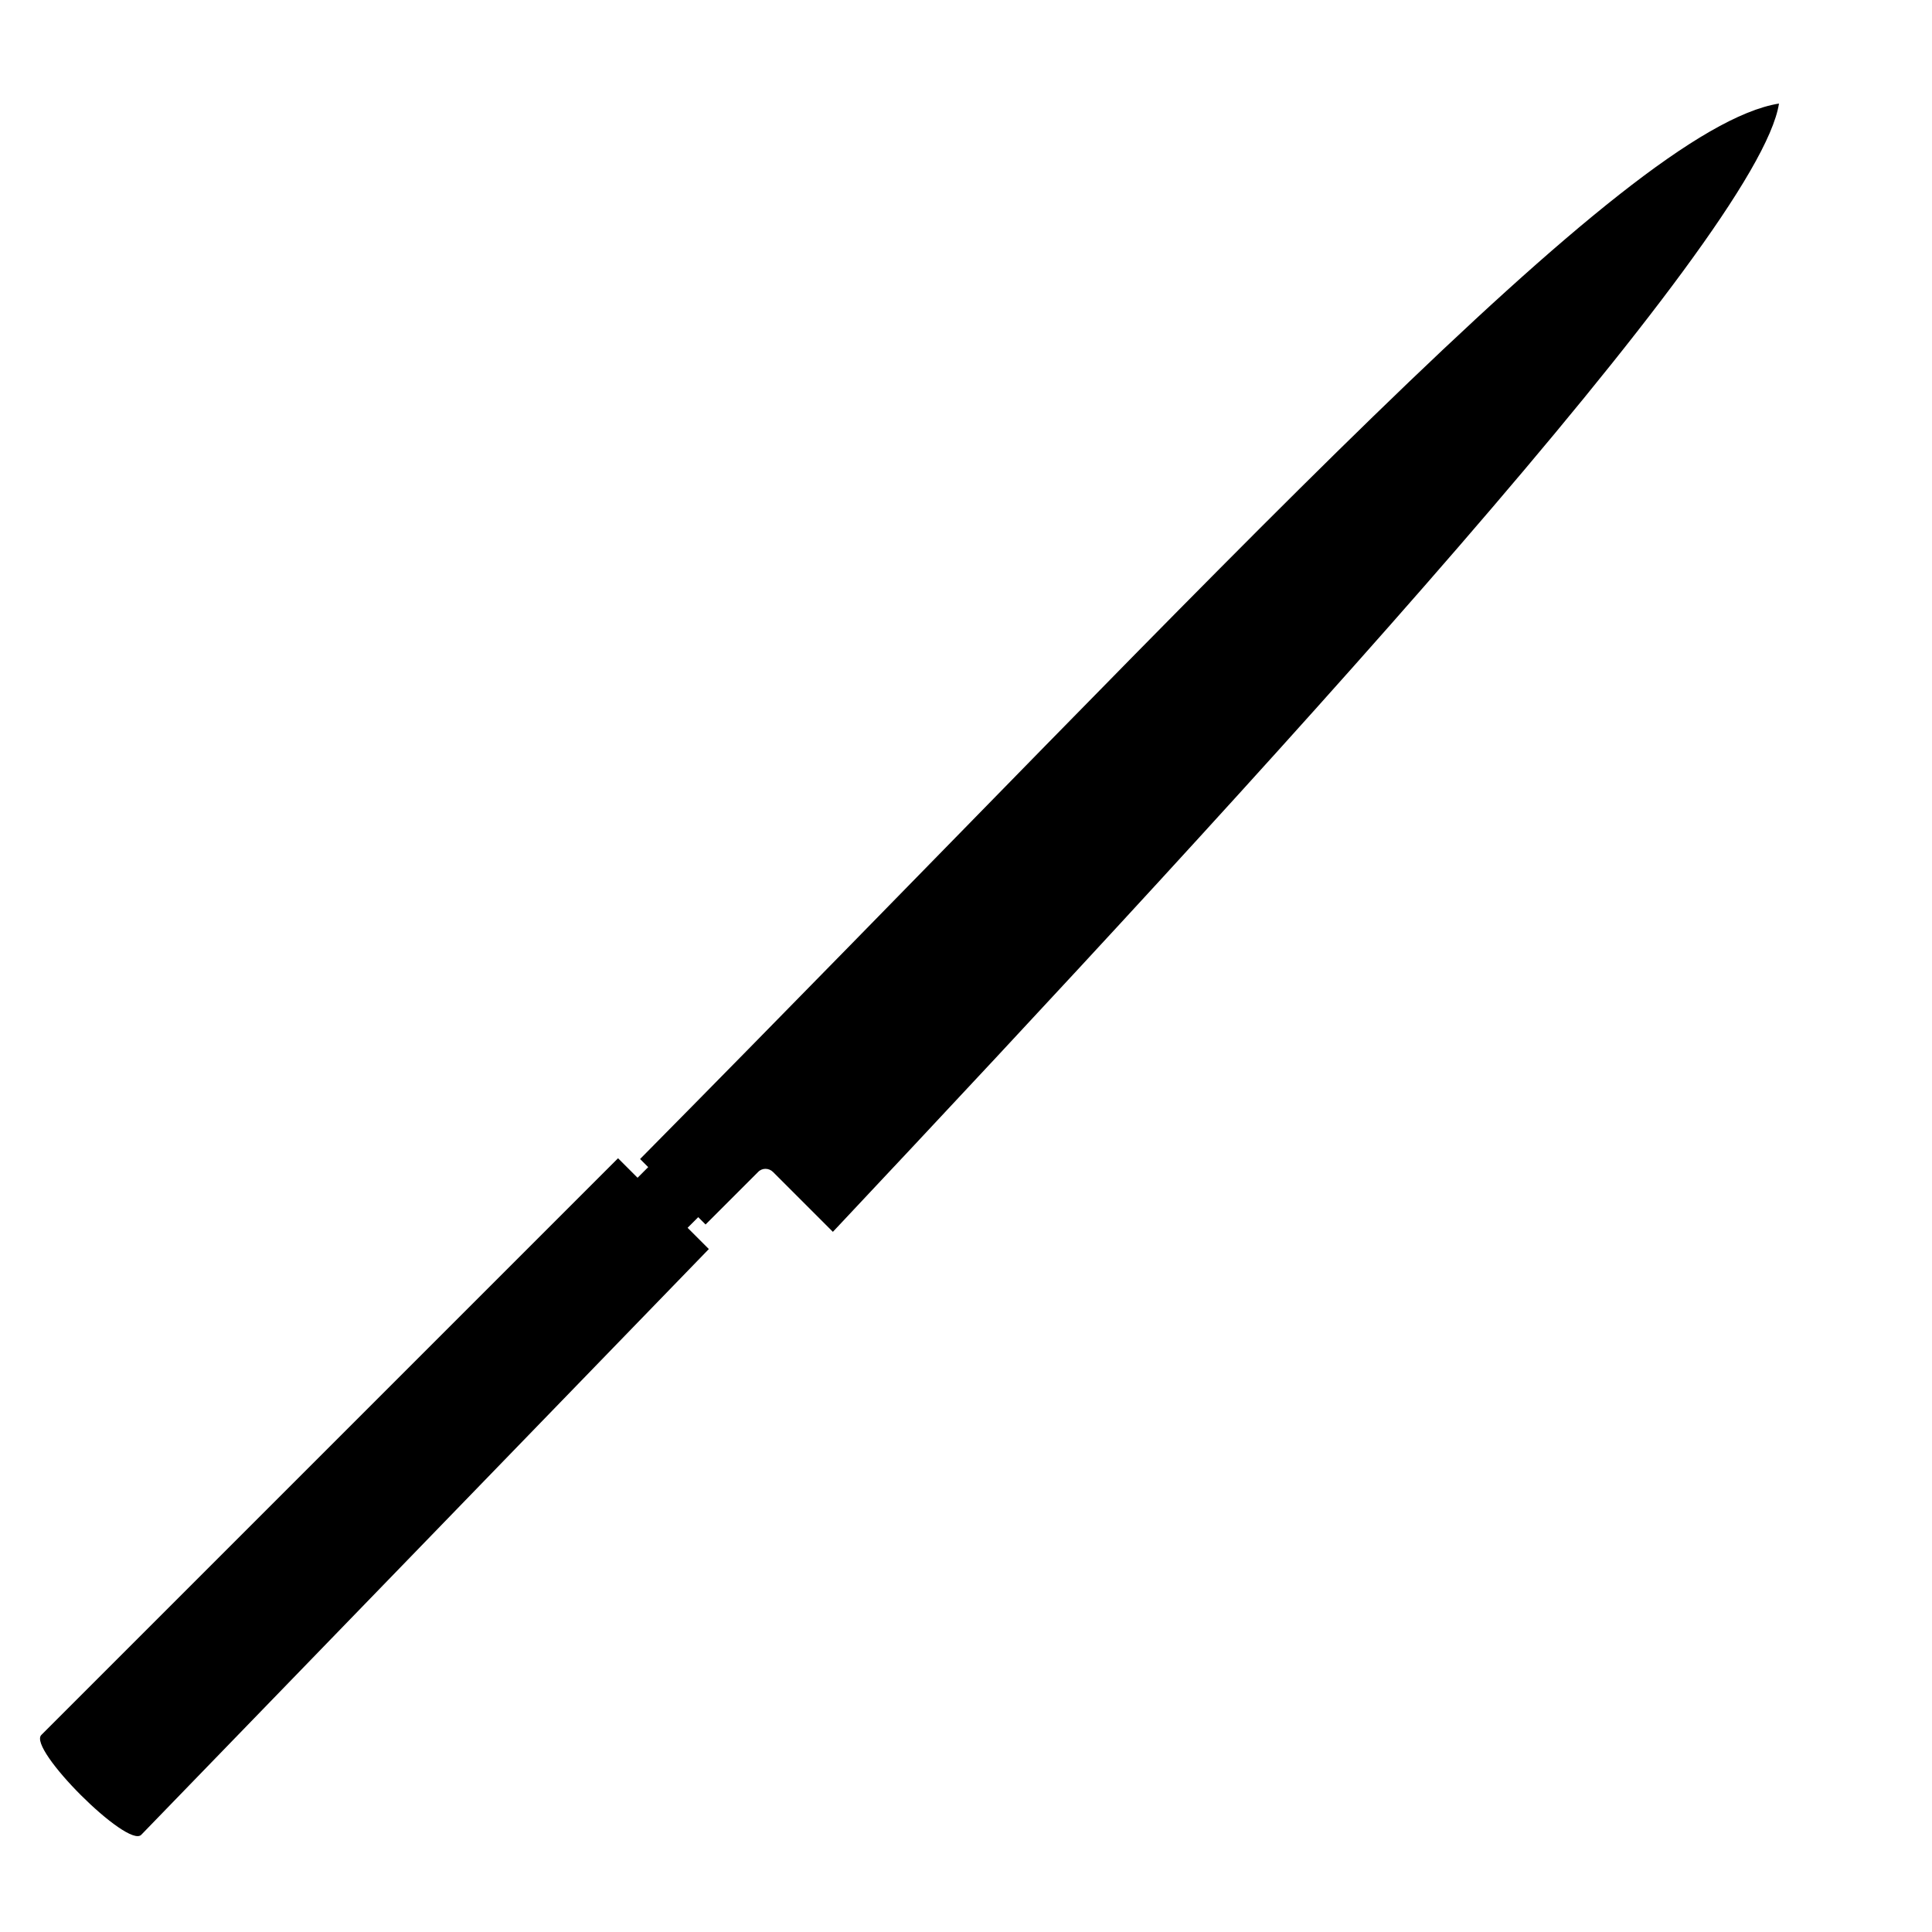
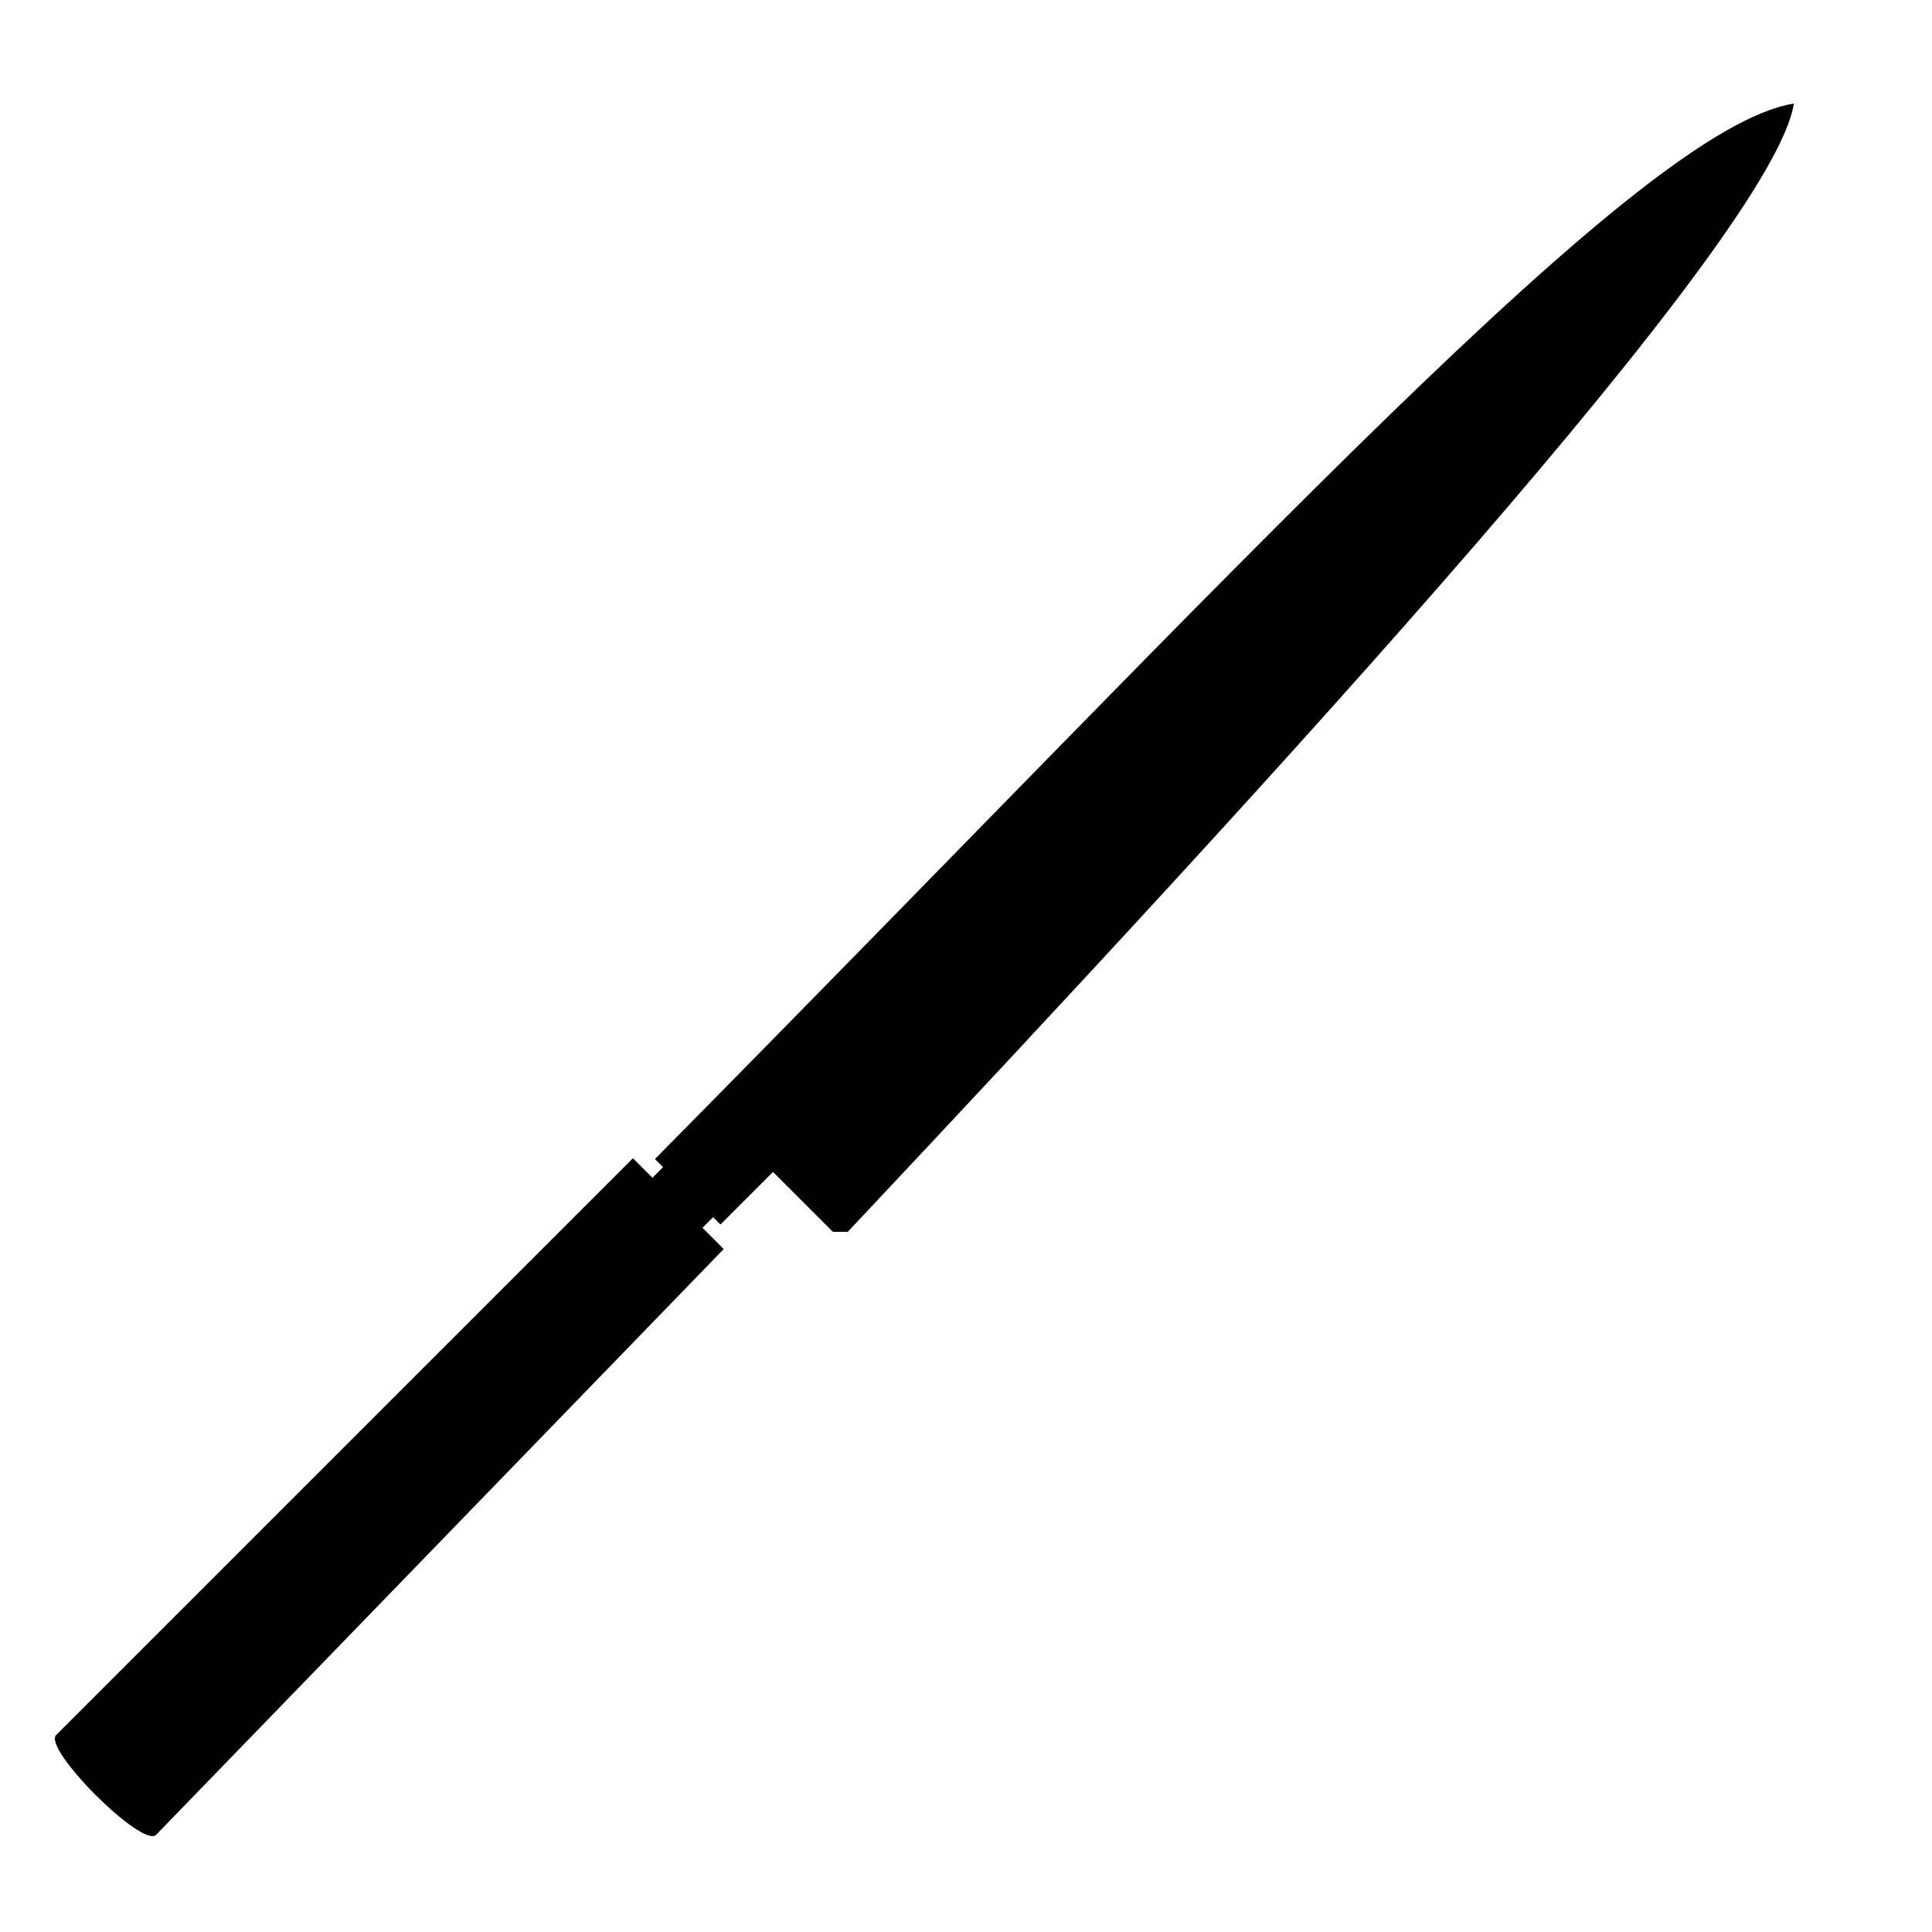
<svg xmlns="http://www.w3.org/2000/svg" width="1200pt" height="1200pt" version="1.1" viewBox="0 0 1200 1200">
-   <path d="m517.32 765.12-37.199-37.199c-2.519-2.519-6.719-2.641-9.238 0l-32.641 32.641-4.559-4.559-6.602 6.602 13.199 13.199-352.56 363.84c-8.52 8.52-70.68-53.52-62.039-62.039l358.2-358.2 12.121 12.121 6.602-6.602-5.039-5.039c367.43-371.65 611.51-640.21 707.39-655.57-12.719 82.078-320.52 416.64-587.64 700.8z" />
+   <path d="m517.32 765.12-37.199-37.199l-32.641 32.641-4.559-4.559-6.602 6.602 13.199 13.199-352.56 363.84c-8.52 8.52-70.68-53.52-62.039-62.039l358.2-358.2 12.121 12.121 6.602-6.602-5.039-5.039c367.43-371.65 611.51-640.21 707.39-655.57-12.719 82.078-320.52 416.64-587.64 700.8z" />
</svg>